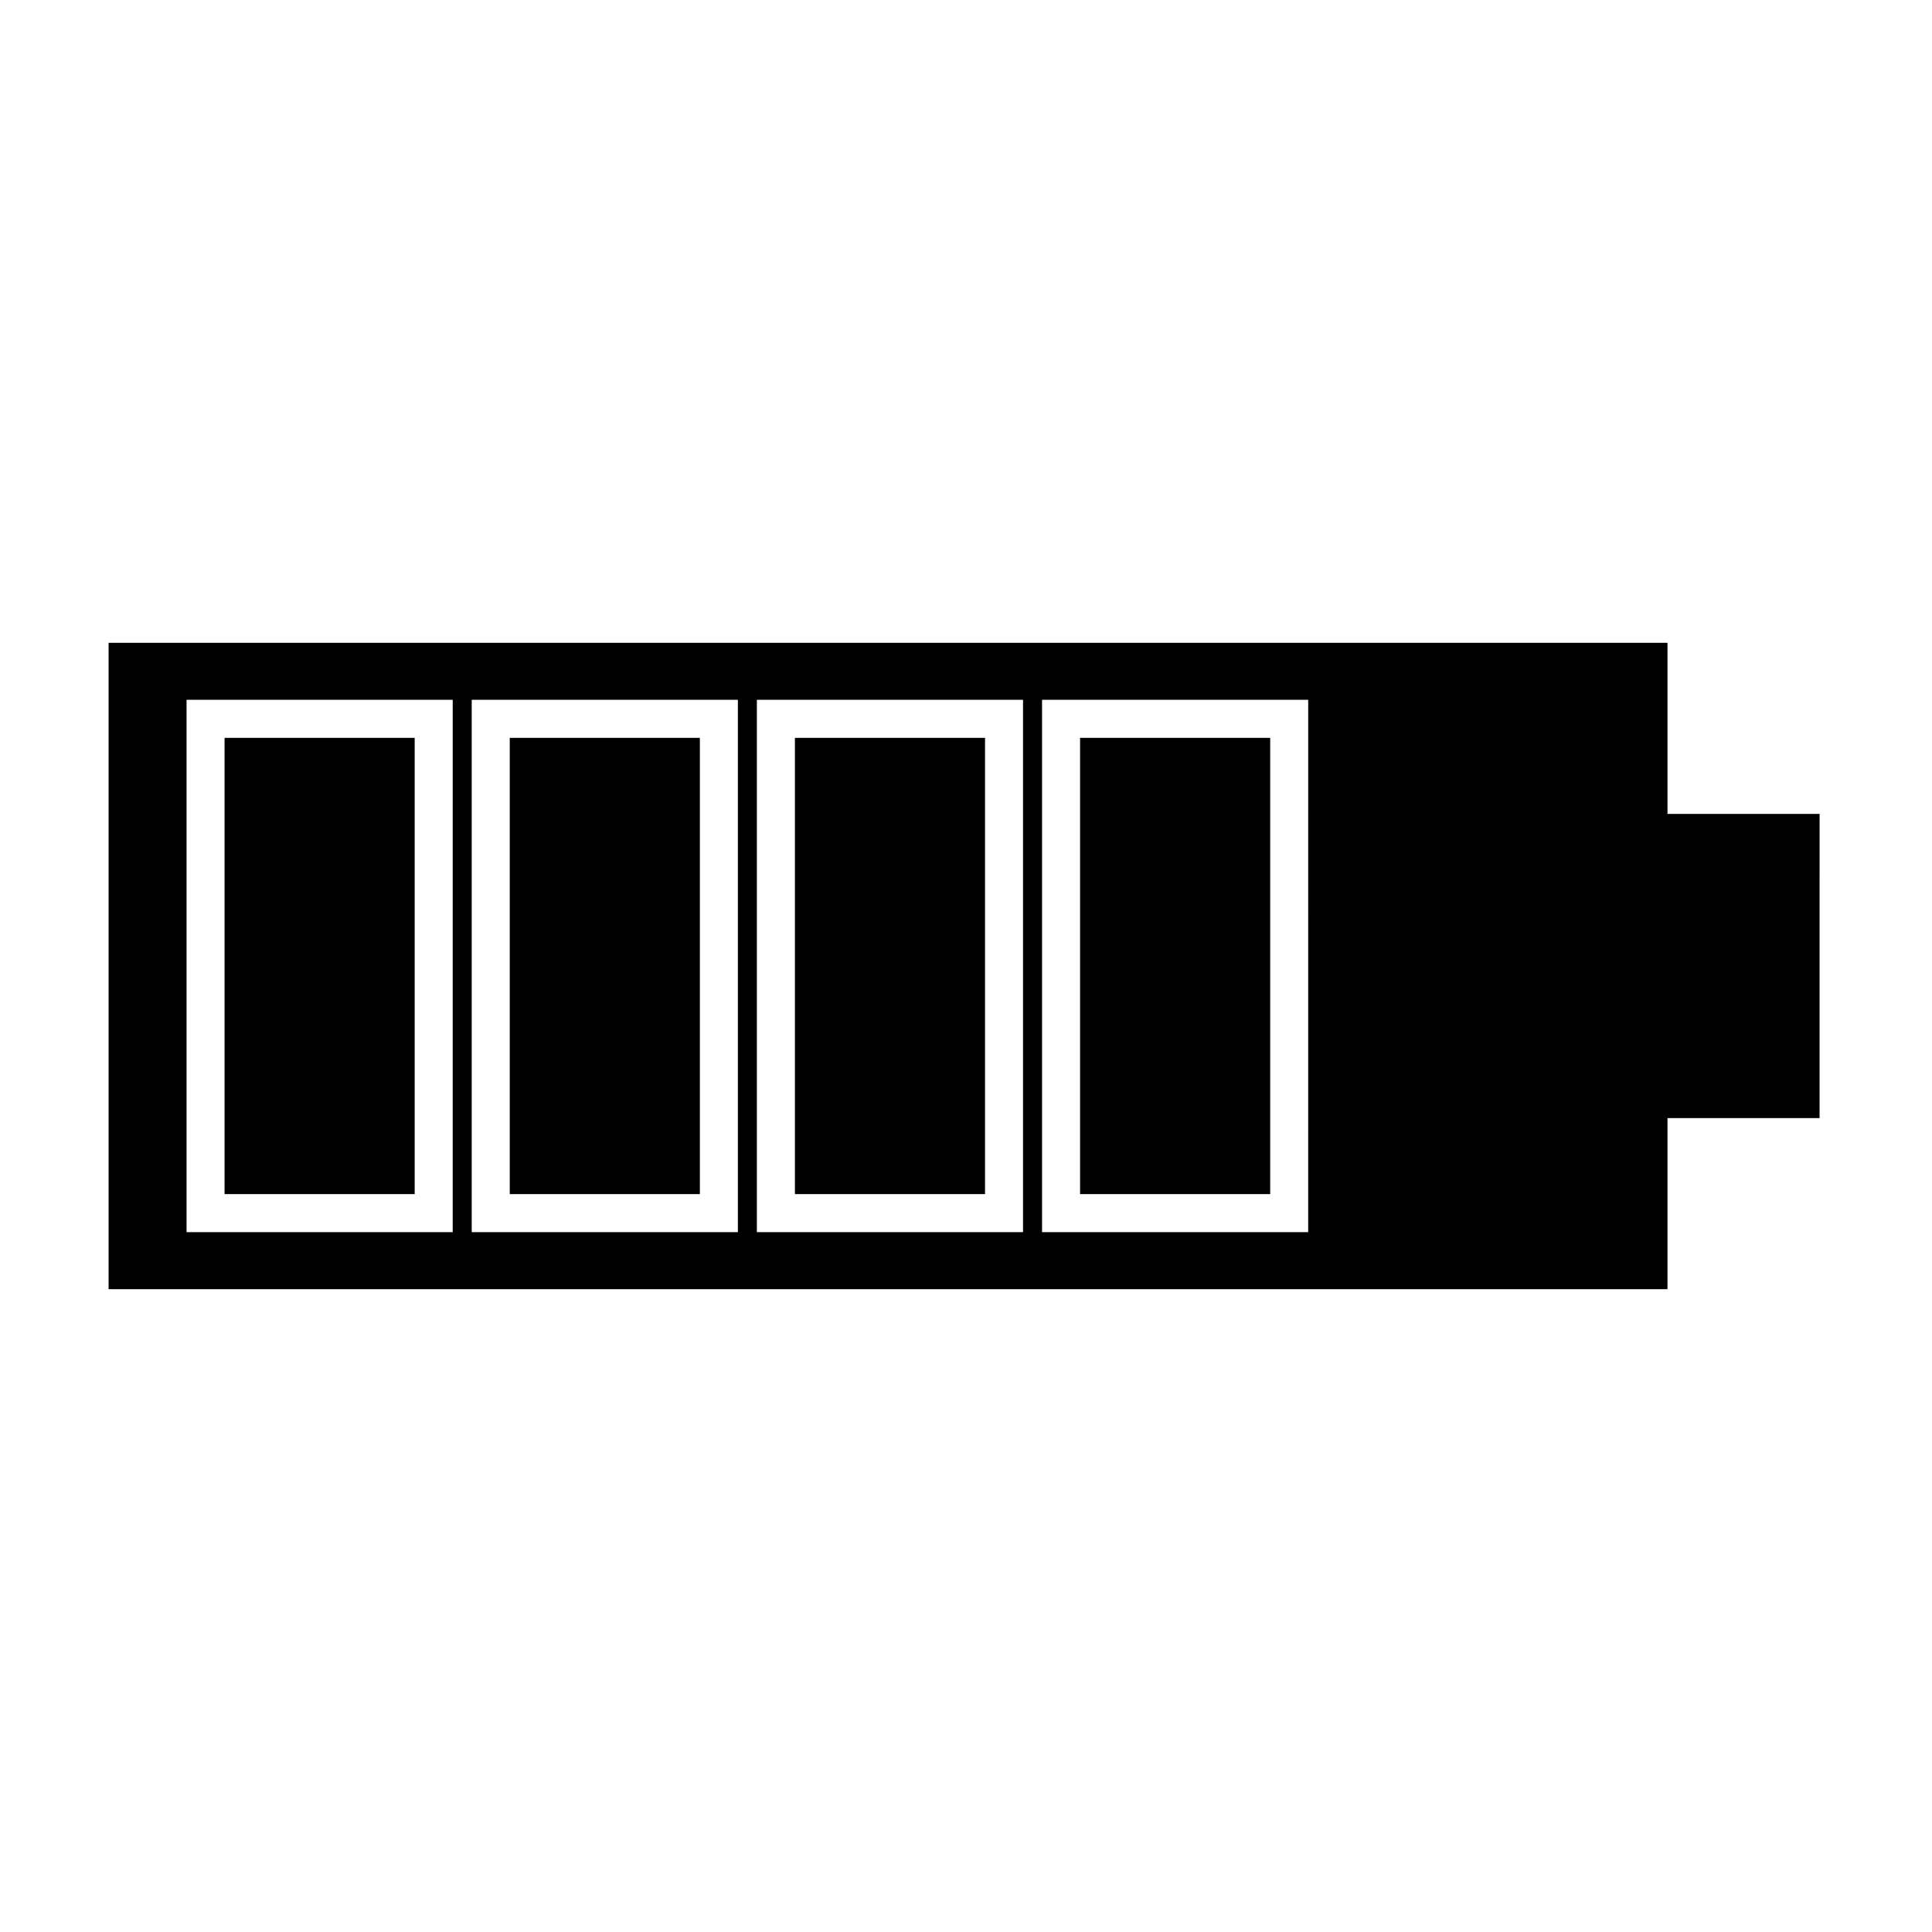
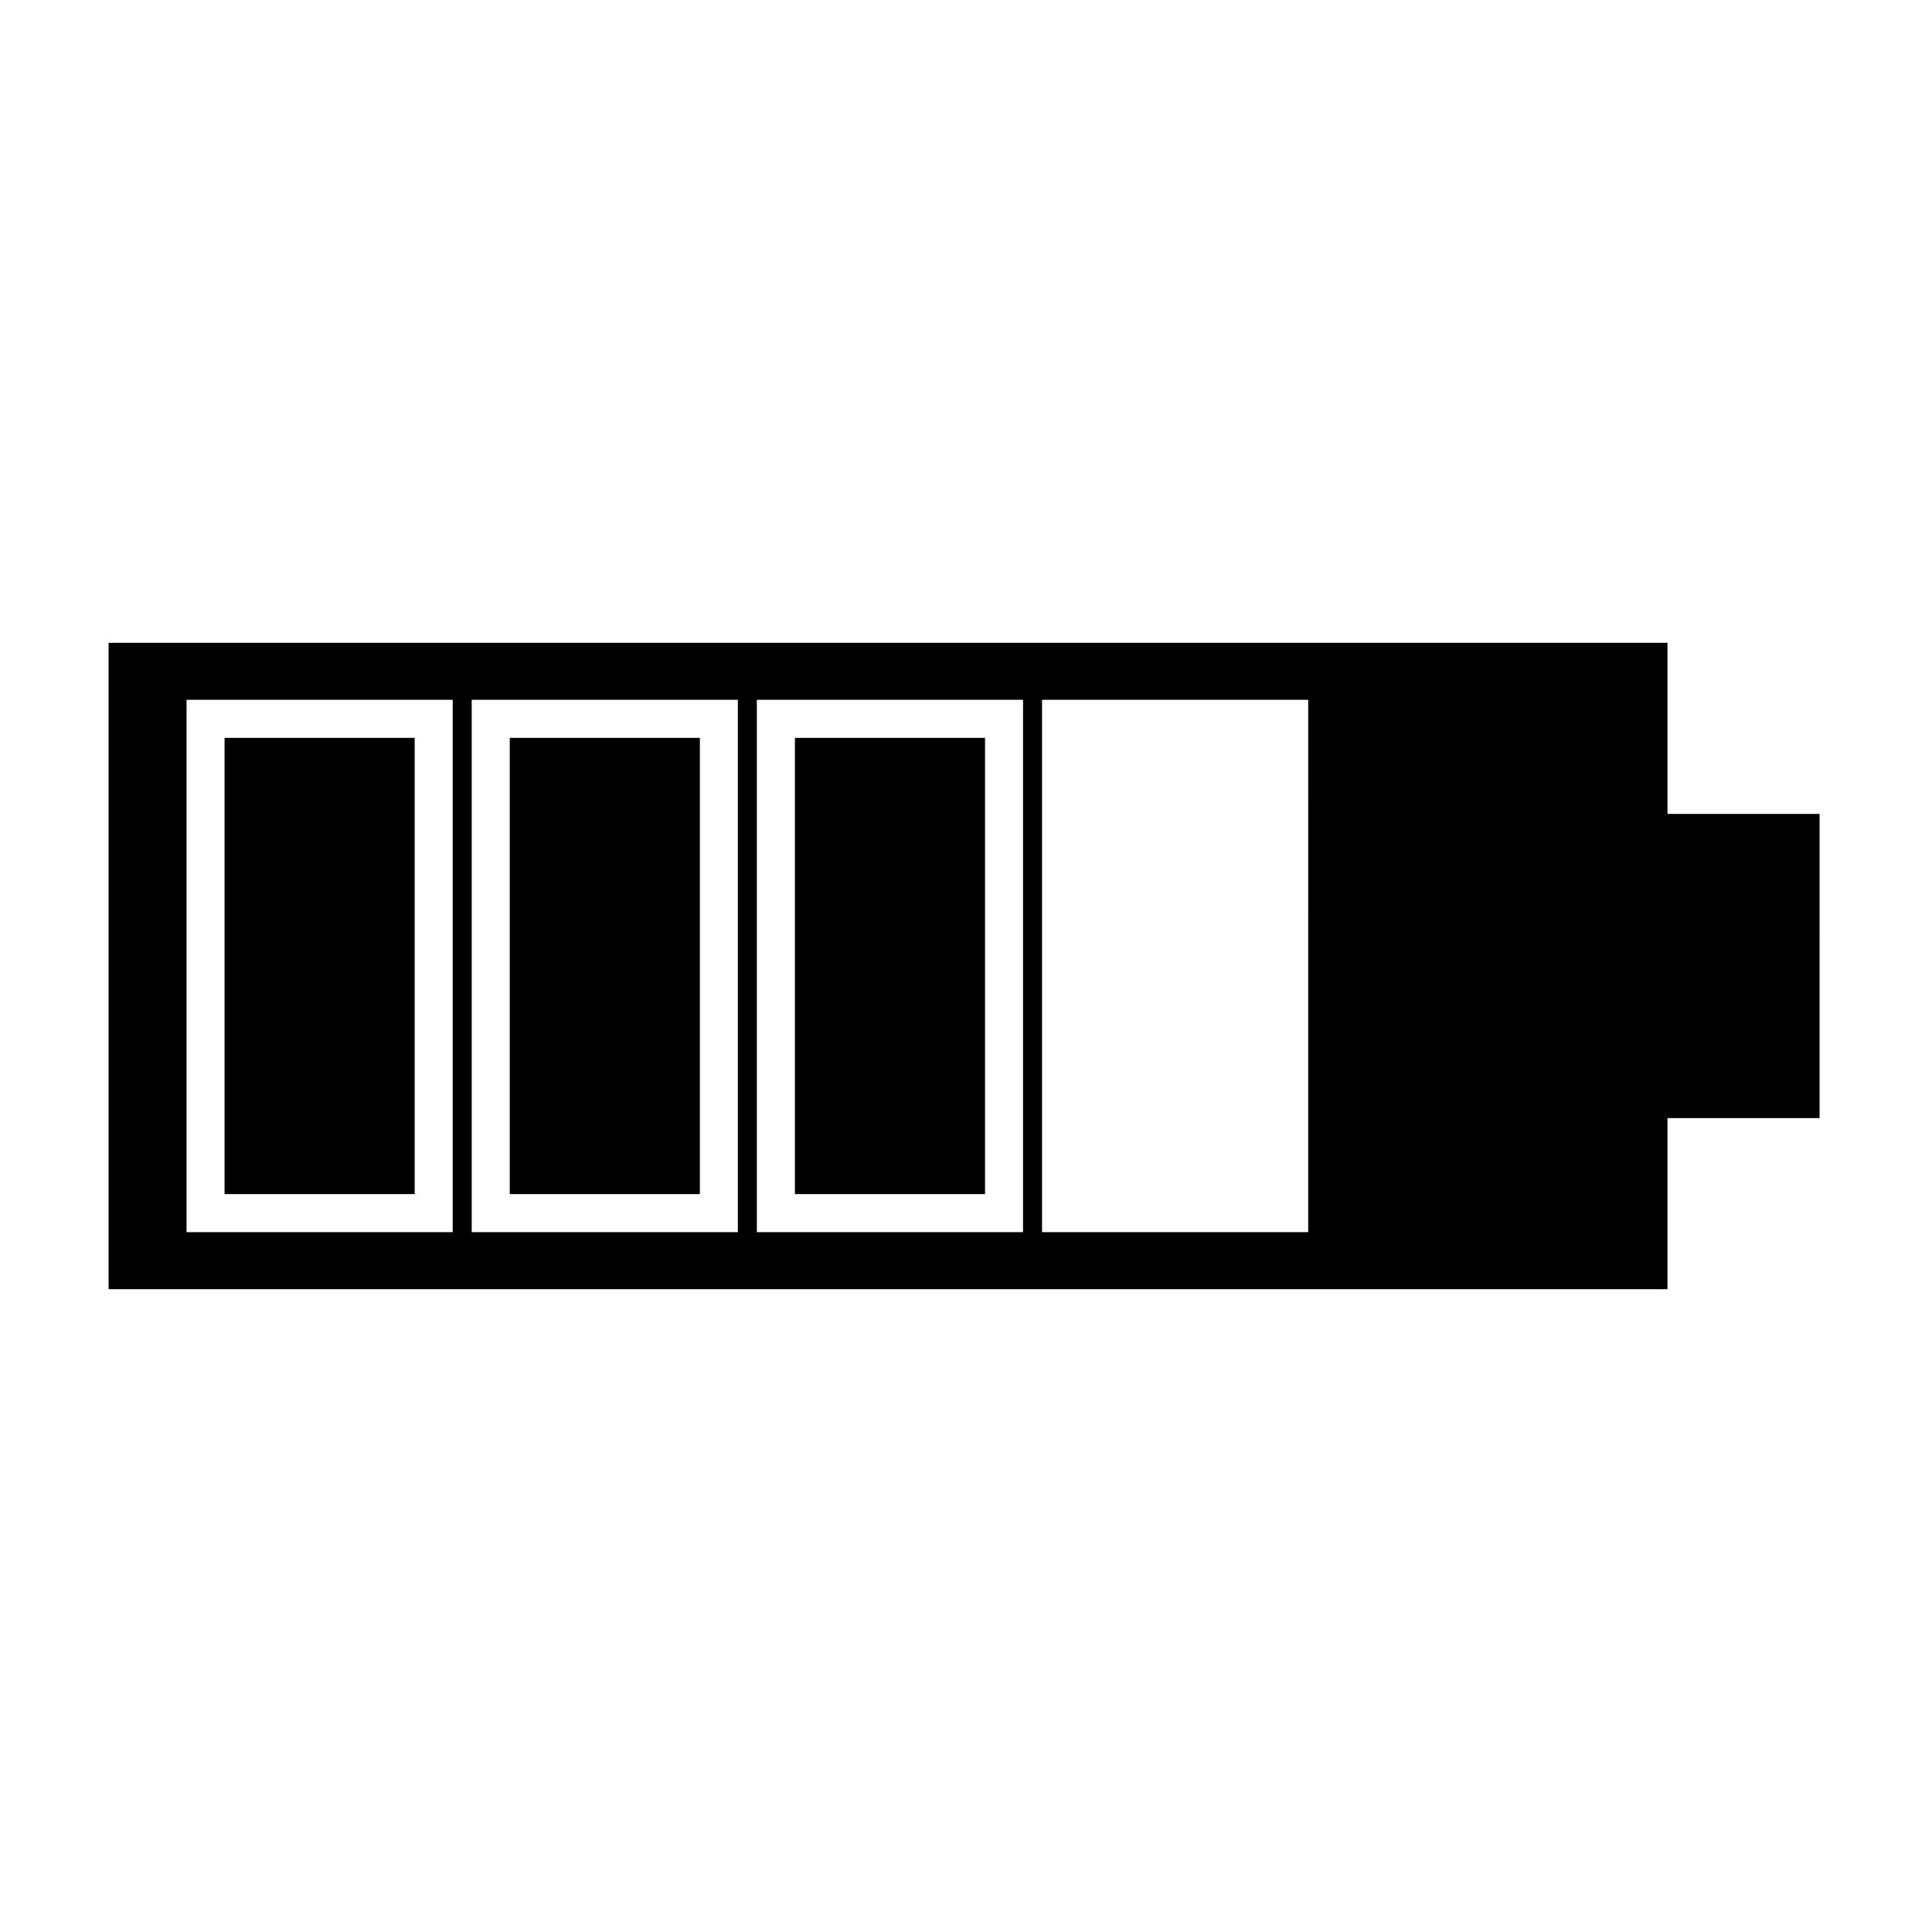
<svg xmlns="http://www.w3.org/2000/svg" fill="#000000" width="800px" height="800px" version="1.1" viewBox="144 144 512 512">
  <g>
    <path d="m354.66 339.54h50.383v120.91h-50.383z" />
    <path d="m203.51 339.54h50.383v120.91h-50.383z" />
-     <path d="m430.23 339.54h50.383v120.91h-50.383z" />
    <path d="m279.09 339.54h50.383v120.91h-50.383z" />
    <path d="m585.9 314.35h-413.12v171.3h413.12v-45.344h40.305l0.004-80.609h-40.305zm-321.93 156.18h-70.531v-141.07h70.535zm75.574 0h-70.535v-141.07h70.535zm75.57 0h-70.535v-141.07h70.535zm75.57 0h-70.531v-141.07h70.535z" />
  </g>
</svg>